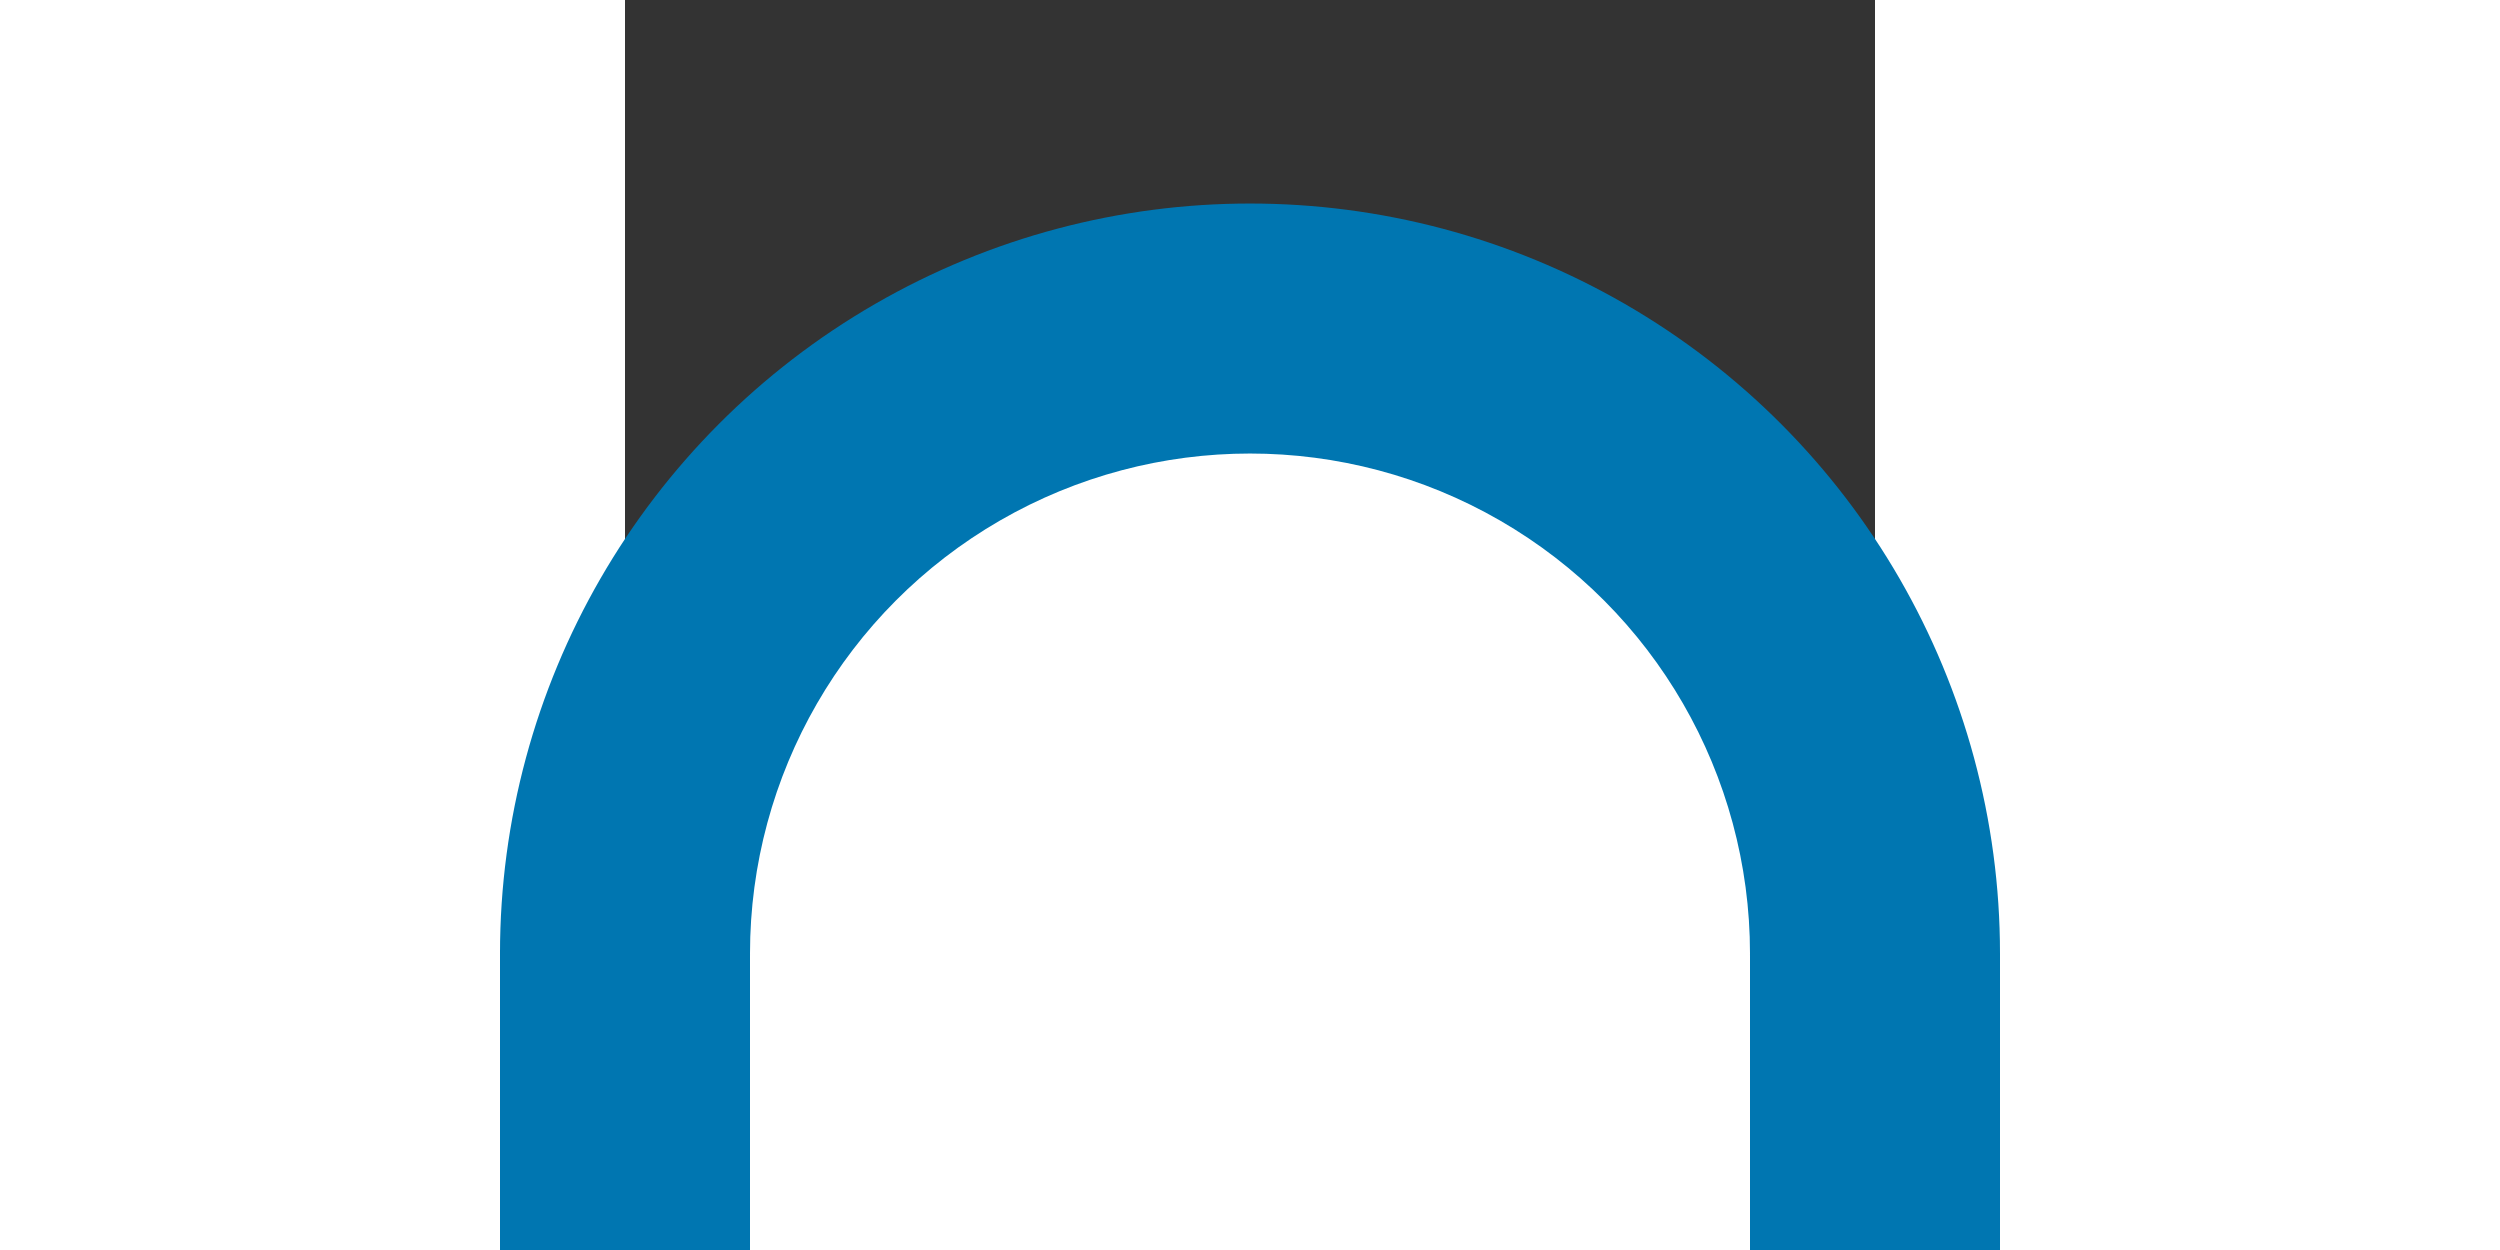
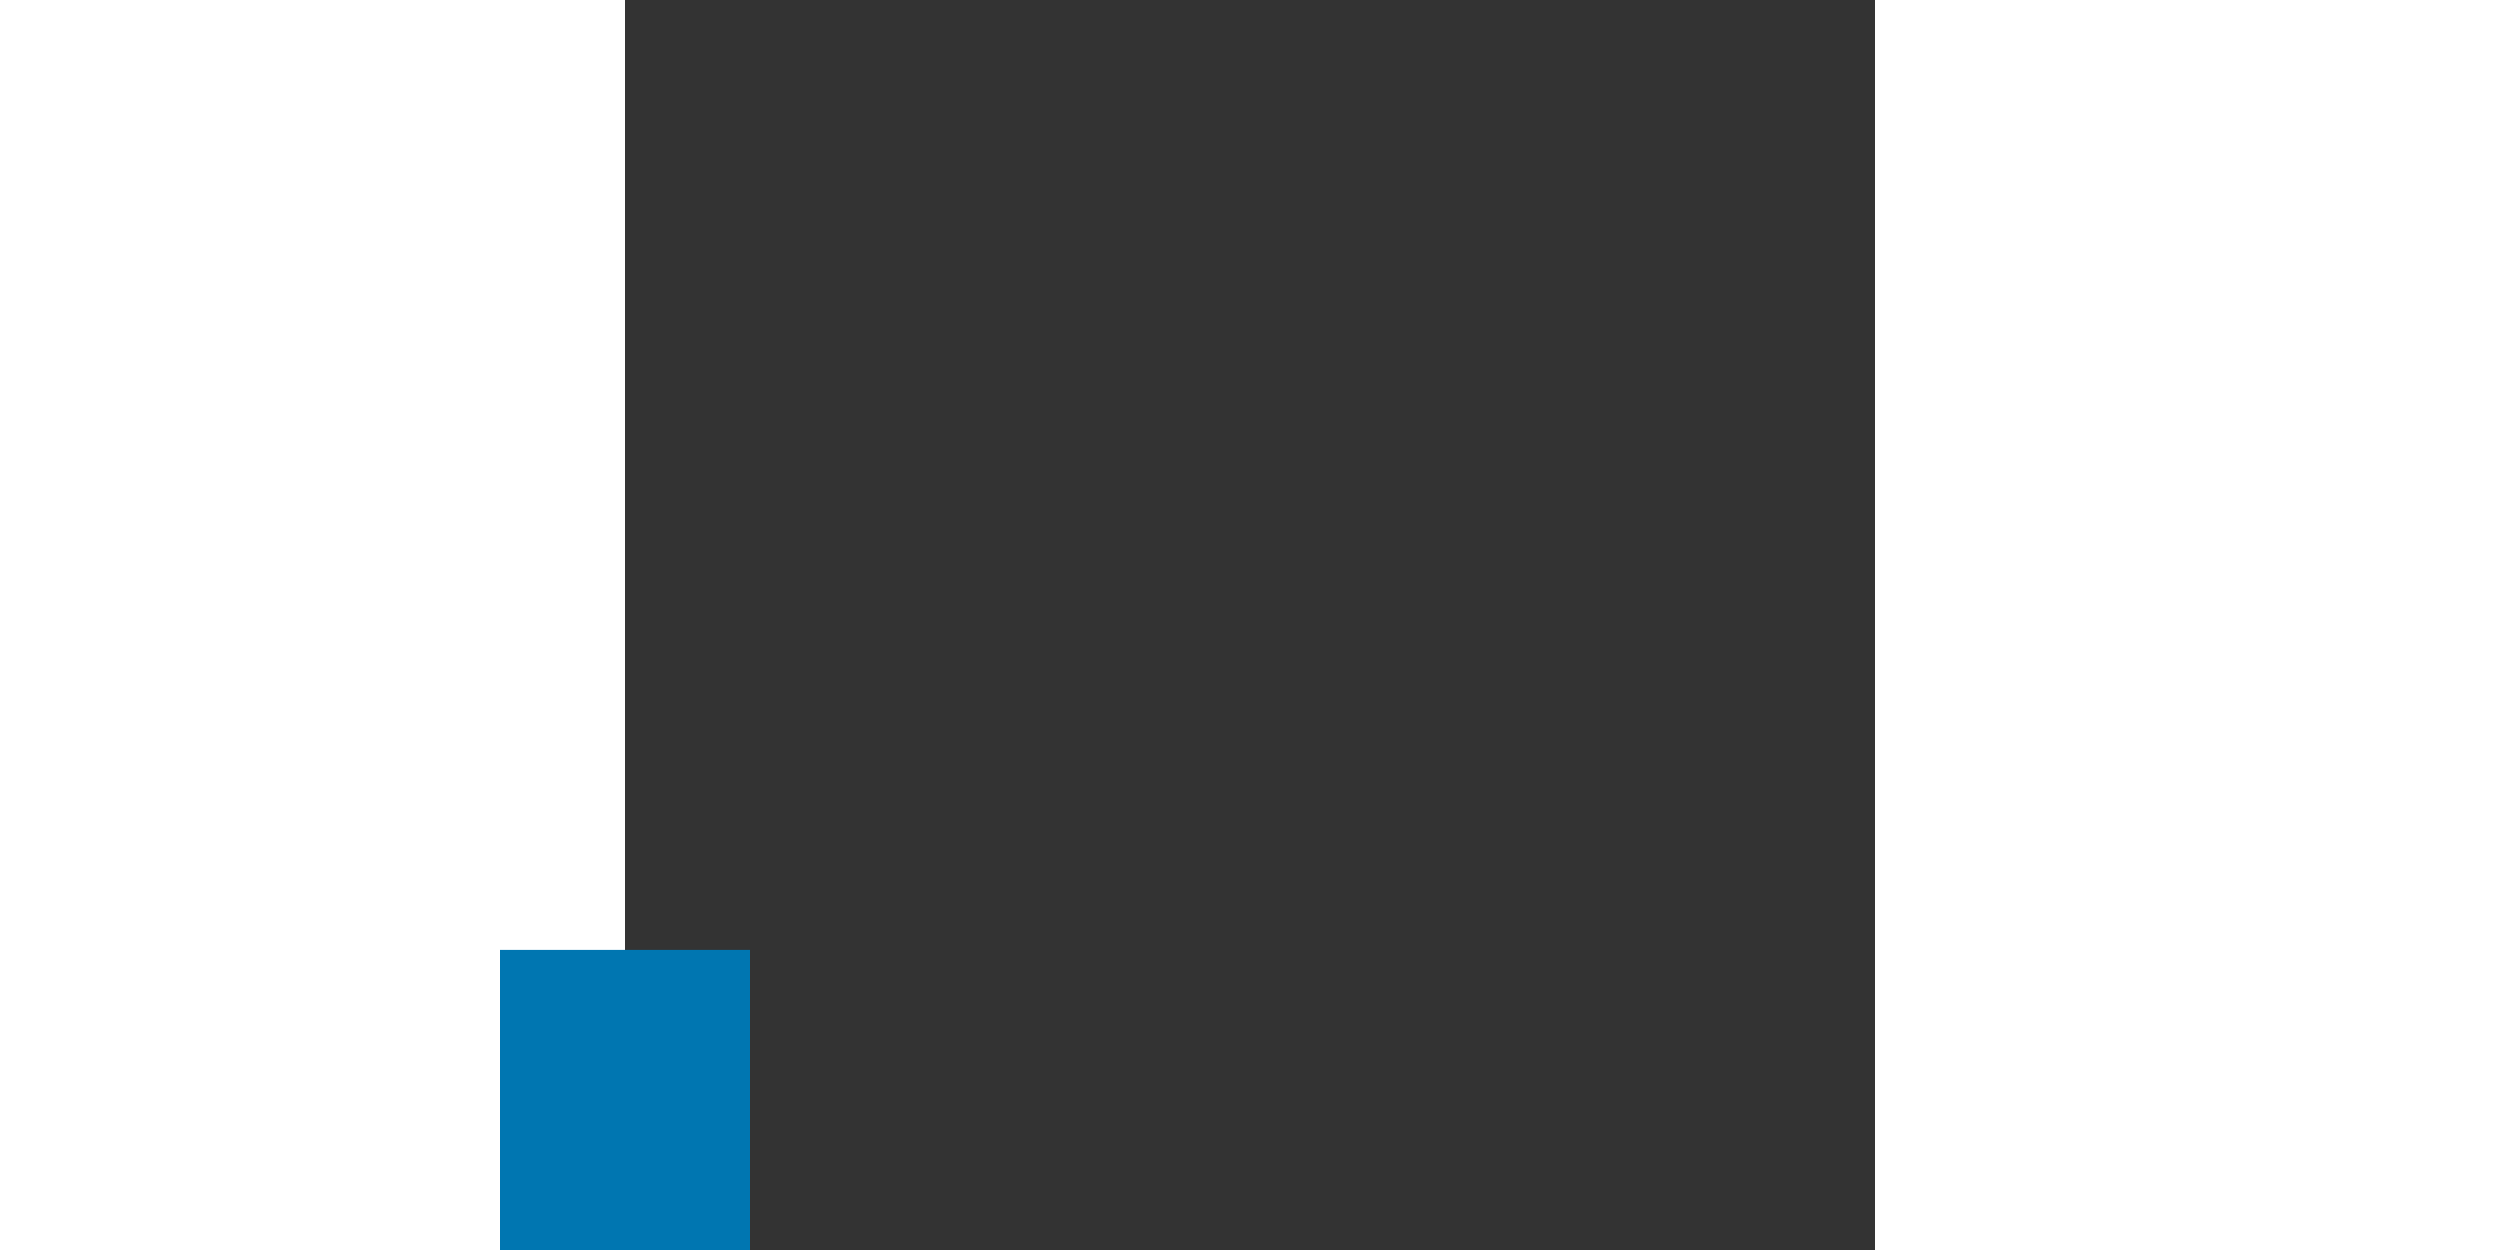
<svg xmlns="http://www.w3.org/2000/svg" xmlns:ns1="http://sodipodi.sourceforge.net/DTD/sodipodi-0.dtd" xmlns:ns2="http://www.inkscape.org/namespaces/inkscape" width="1000" height="500" viewBox="0 0 500 500" id="svg2440" ns1:version="0.32" ns2:version="0.91pre3 r13670" ns1:docname="Route_rskNr.svg" ns2:output_extension="org.inkscape.output.svg.inkscape" version="1.0">
  <rect x="0" y="0" width="500" height="500" fill="#333333" stroke="none" />
  <defs id="defs2451">
    <ns2:path-effect effect="skeletal" id="path-effect4739" is_visible="true" pattern="m -250,5 c 0,-2.76 2.24,-5 5,-5 2.76,0 5,2.24 5,5 0,2.76 -2.24,5 -5,5 -2.76,0 -5,-2.24 -5,-5 z" copytype="single_stretched" prop_scale="1" scale_y_rel="false" spacing="0" normal_offset="0" tang_offset="0" prop_units="false" vertical_pattern="false" fuse_tolerance="0" />
    <ns2:path-effect effect="skeletal" id="path-effect4735" is_visible="true" pattern="m -250,5 c 0,-2.76 2.24,-5 5,-5 2.76,0 5,2.24 5,5 0,2.76 -2.24,5 -5,5 -2.76,0 -5,-2.24 -5,-5 z" copytype="single_stretched" prop_scale="1" scale_y_rel="false" spacing="0" normal_offset="0" tang_offset="0" prop_units="false" vertical_pattern="false" fuse_tolerance="0" />
    <ns2:path-effect effect="spiro" id="path-effect4733" is_visible="true" />
    <ns2:path-effect effect="skeletal" id="path-effect4729" is_visible="true" pattern="m -250,5 c 0,-2.76 2.24,-5 5,-5 2.76,0 5,2.24 5,5 0,2.76 -2.24,5 -5,5 -2.76,0 -5,-2.24 -5,-5 z" copytype="single_stretched" prop_scale="1" scale_y_rel="false" spacing="0" normal_offset="0" tang_offset="0" prop_units="false" vertical_pattern="false" fuse_tolerance="0" />
    <ns2:path-effect effect="spiro" id="path-effect4727" is_visible="true" />
    <ns2:perspective ns1:type="inkscape:persp3d" ns2:vp_x="0 : 250 : 1" ns2:vp_y="0 : 1000 : 0" ns2:vp_z="500 : 250 : 1" ns2:persp3d-origin="250 : 166.66667 : 1" id="perspective2455" />
  </defs>
  <ns1:namedview ns2:window-height="1017" ns2:window-width="1920" ns2:pageshadow="2" ns2:pageopacity="0.0" guidetolerance="10.0" gridtolerance="10.0" objecttolerance="10.0" borderopacity="1.0" bordercolor="#666666" pagecolor="#ffffff" id="base" showgrid="false" ns2:zoom="0.515" ns2:cx="-65.644159" ns2:cy="304.04692" ns2:window-x="-8" ns2:window-y="-8" ns2:current-layer="svg2440" ns2:window-maximized="1" />
  <title id="title2442">svg</title>
-   <circle style="opacity:1;fill:#0076b1;fill-opacity:1;fill-rule:nonzero;stroke:none;stroke-width:4.5;stroke-miterlimit:4;stroke-dasharray:none;stroke-opacity:1" id="path4146" cx="250" cy="381.413" r="300" />
-   <circle style="opacity:1;fill:#ffffff;fill-opacity:1;fill-rule:nonzero;stroke:none;stroke-width:4.5;stroke-miterlimit:4;stroke-dasharray:none;stroke-opacity:1" id="path4148" cx="-250" cy="381.413" transform="scale(-1,1)" r="200" />
-   <rect style="opacity:1;fill:#ffffff;fill-opacity:1;fill-rule:nonzero;stroke:none;stroke-width:4.5;stroke-miterlimit:4;stroke-dasharray:none;stroke-opacity:1" id="rect4152" width="490.592" height="308.63" x="17.608" y="382.08" />
-   <rect style="opacity:1;fill:#0076b1;fill-opacity:1;stroke:none;stroke-width:25;stroke-linecap:round;stroke-linejoin:miter;stroke-miterlimit:10;stroke-dasharray:none;stroke-dashoffset:0;stroke-opacity:1" id="rect3281" width="100" height="600" x="450" y="-981.331" transform="scale(1,-1)" />
  <rect y="-979.959" x="-50" height="600" width="100" id="rect4719" style="opacity:1;fill:#0076b1;fill-opacity:1;stroke:none;stroke-width:25;stroke-linecap:round;stroke-linejoin:miter;stroke-miterlimit:10;stroke-dasharray:none;stroke-dashoffset:0;stroke-opacity:1" transform="scale(1,-1)" />
</svg>